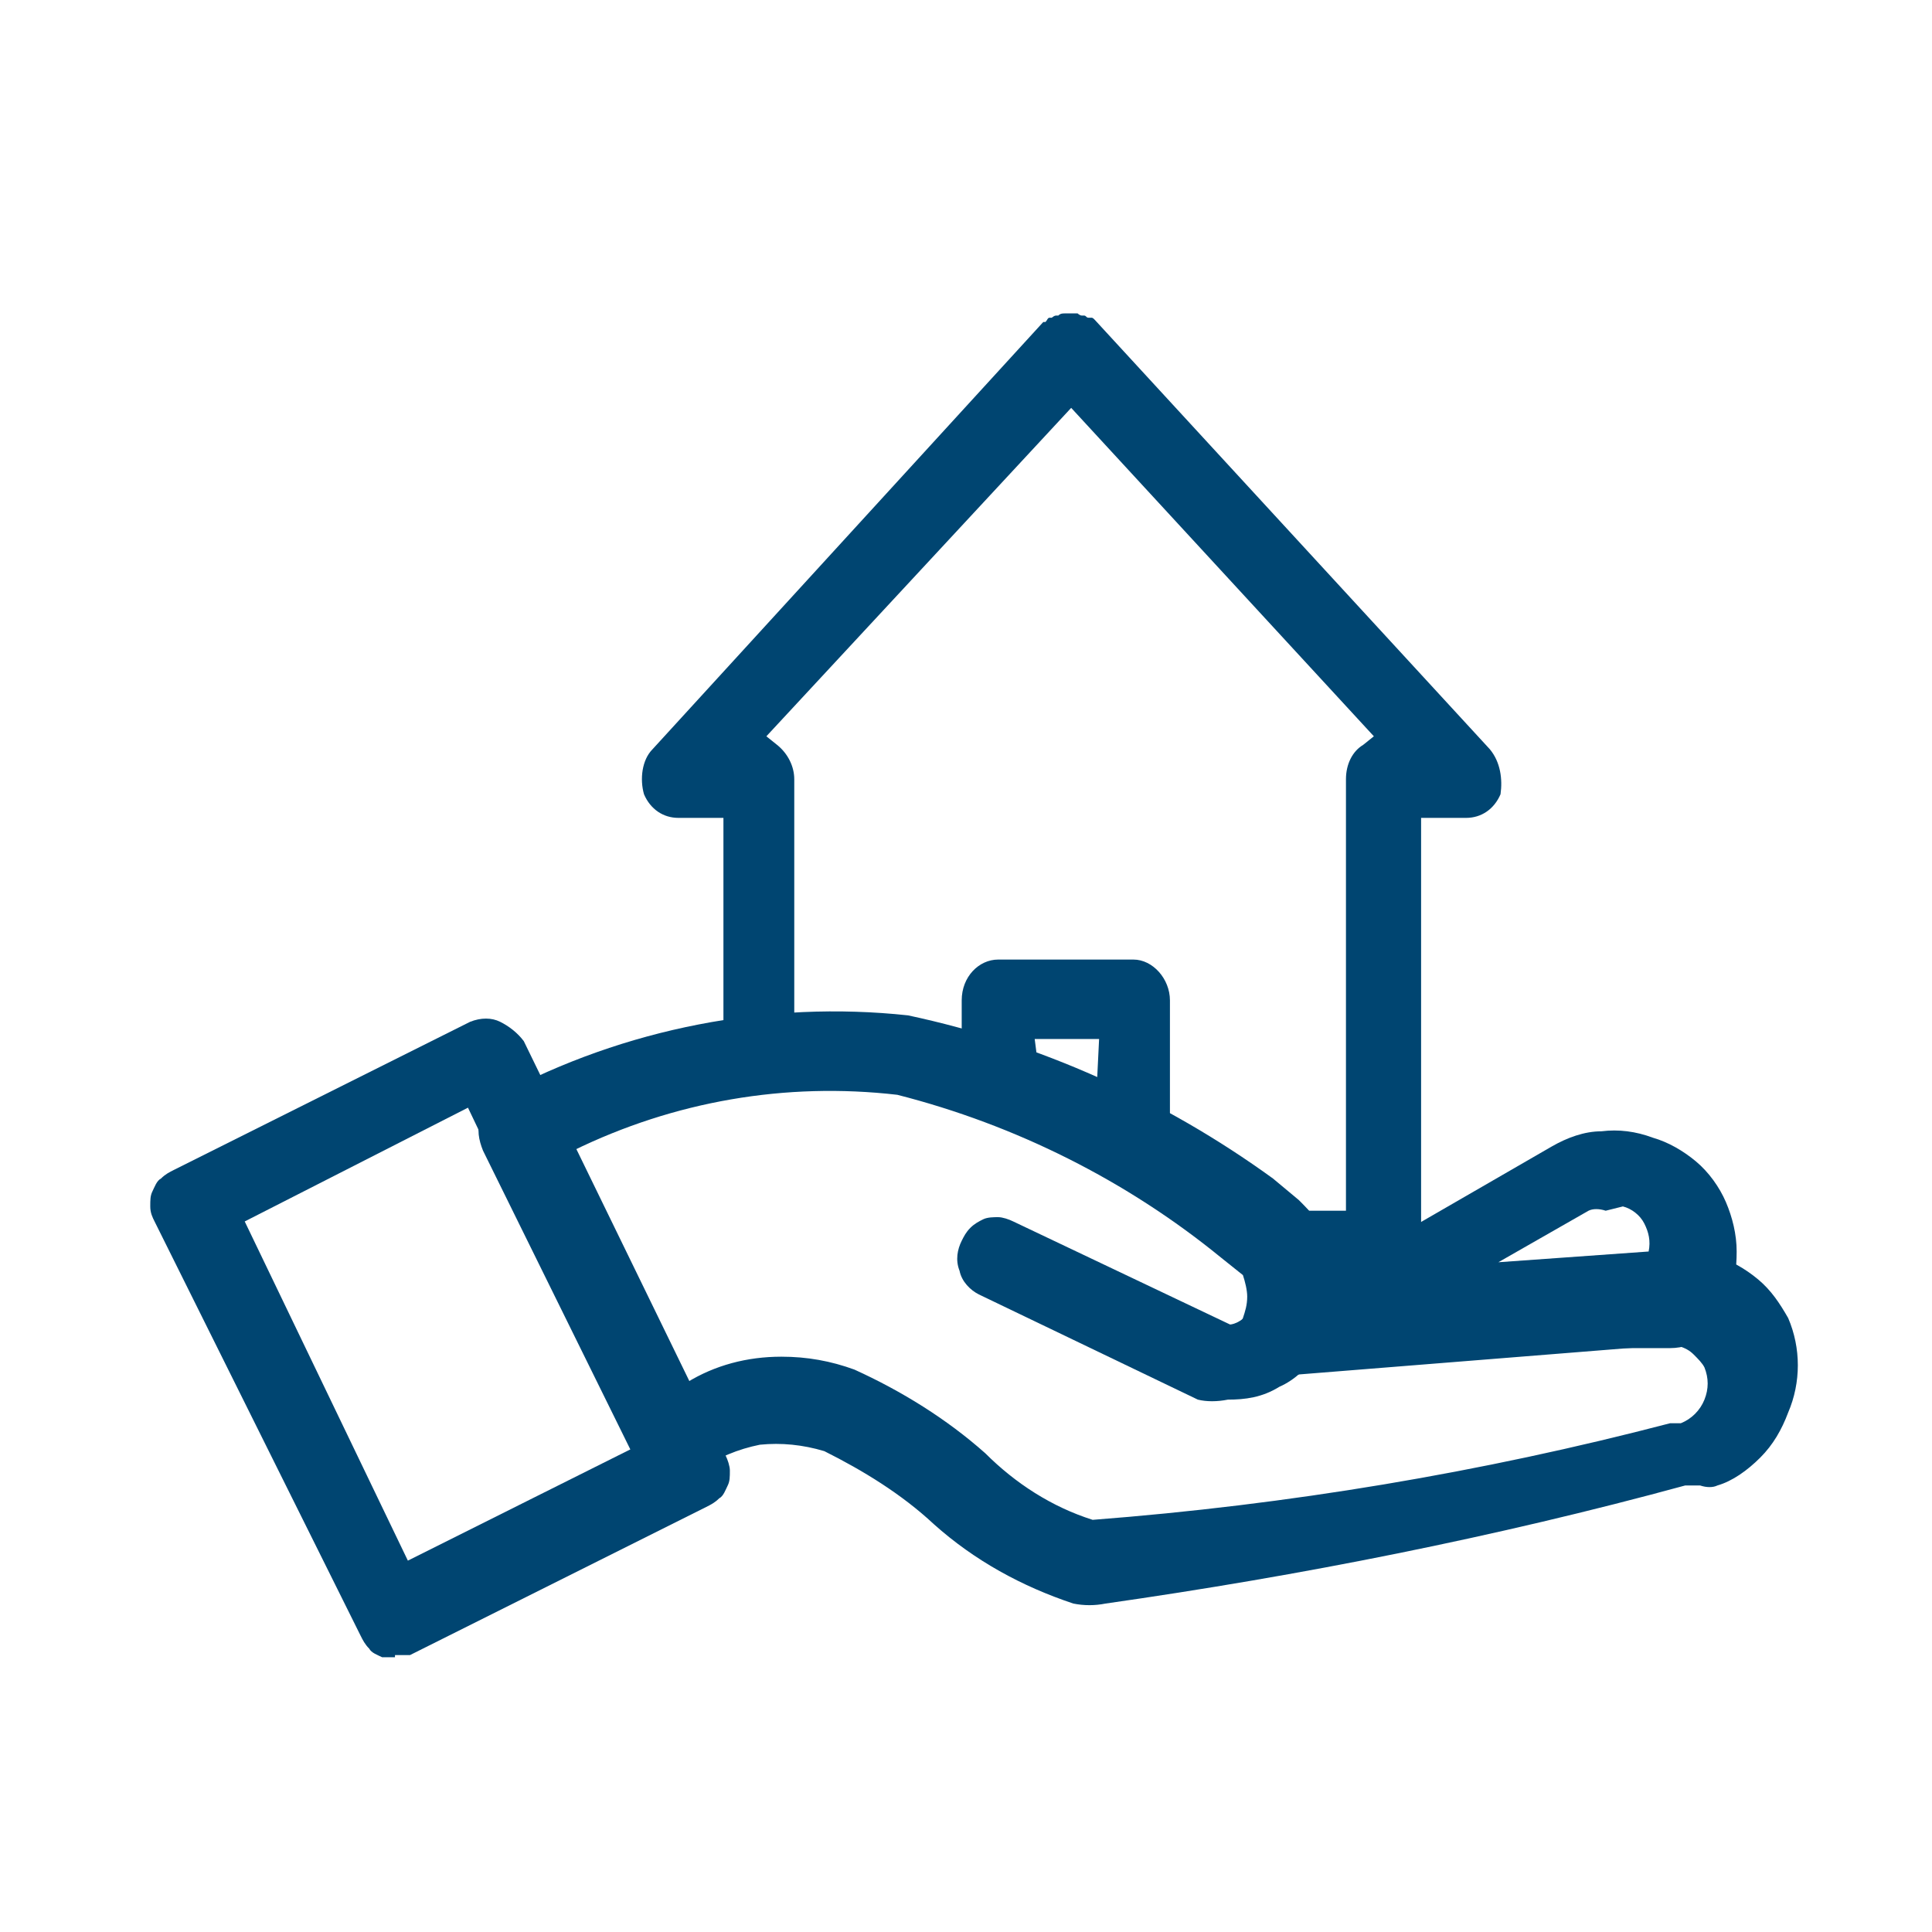
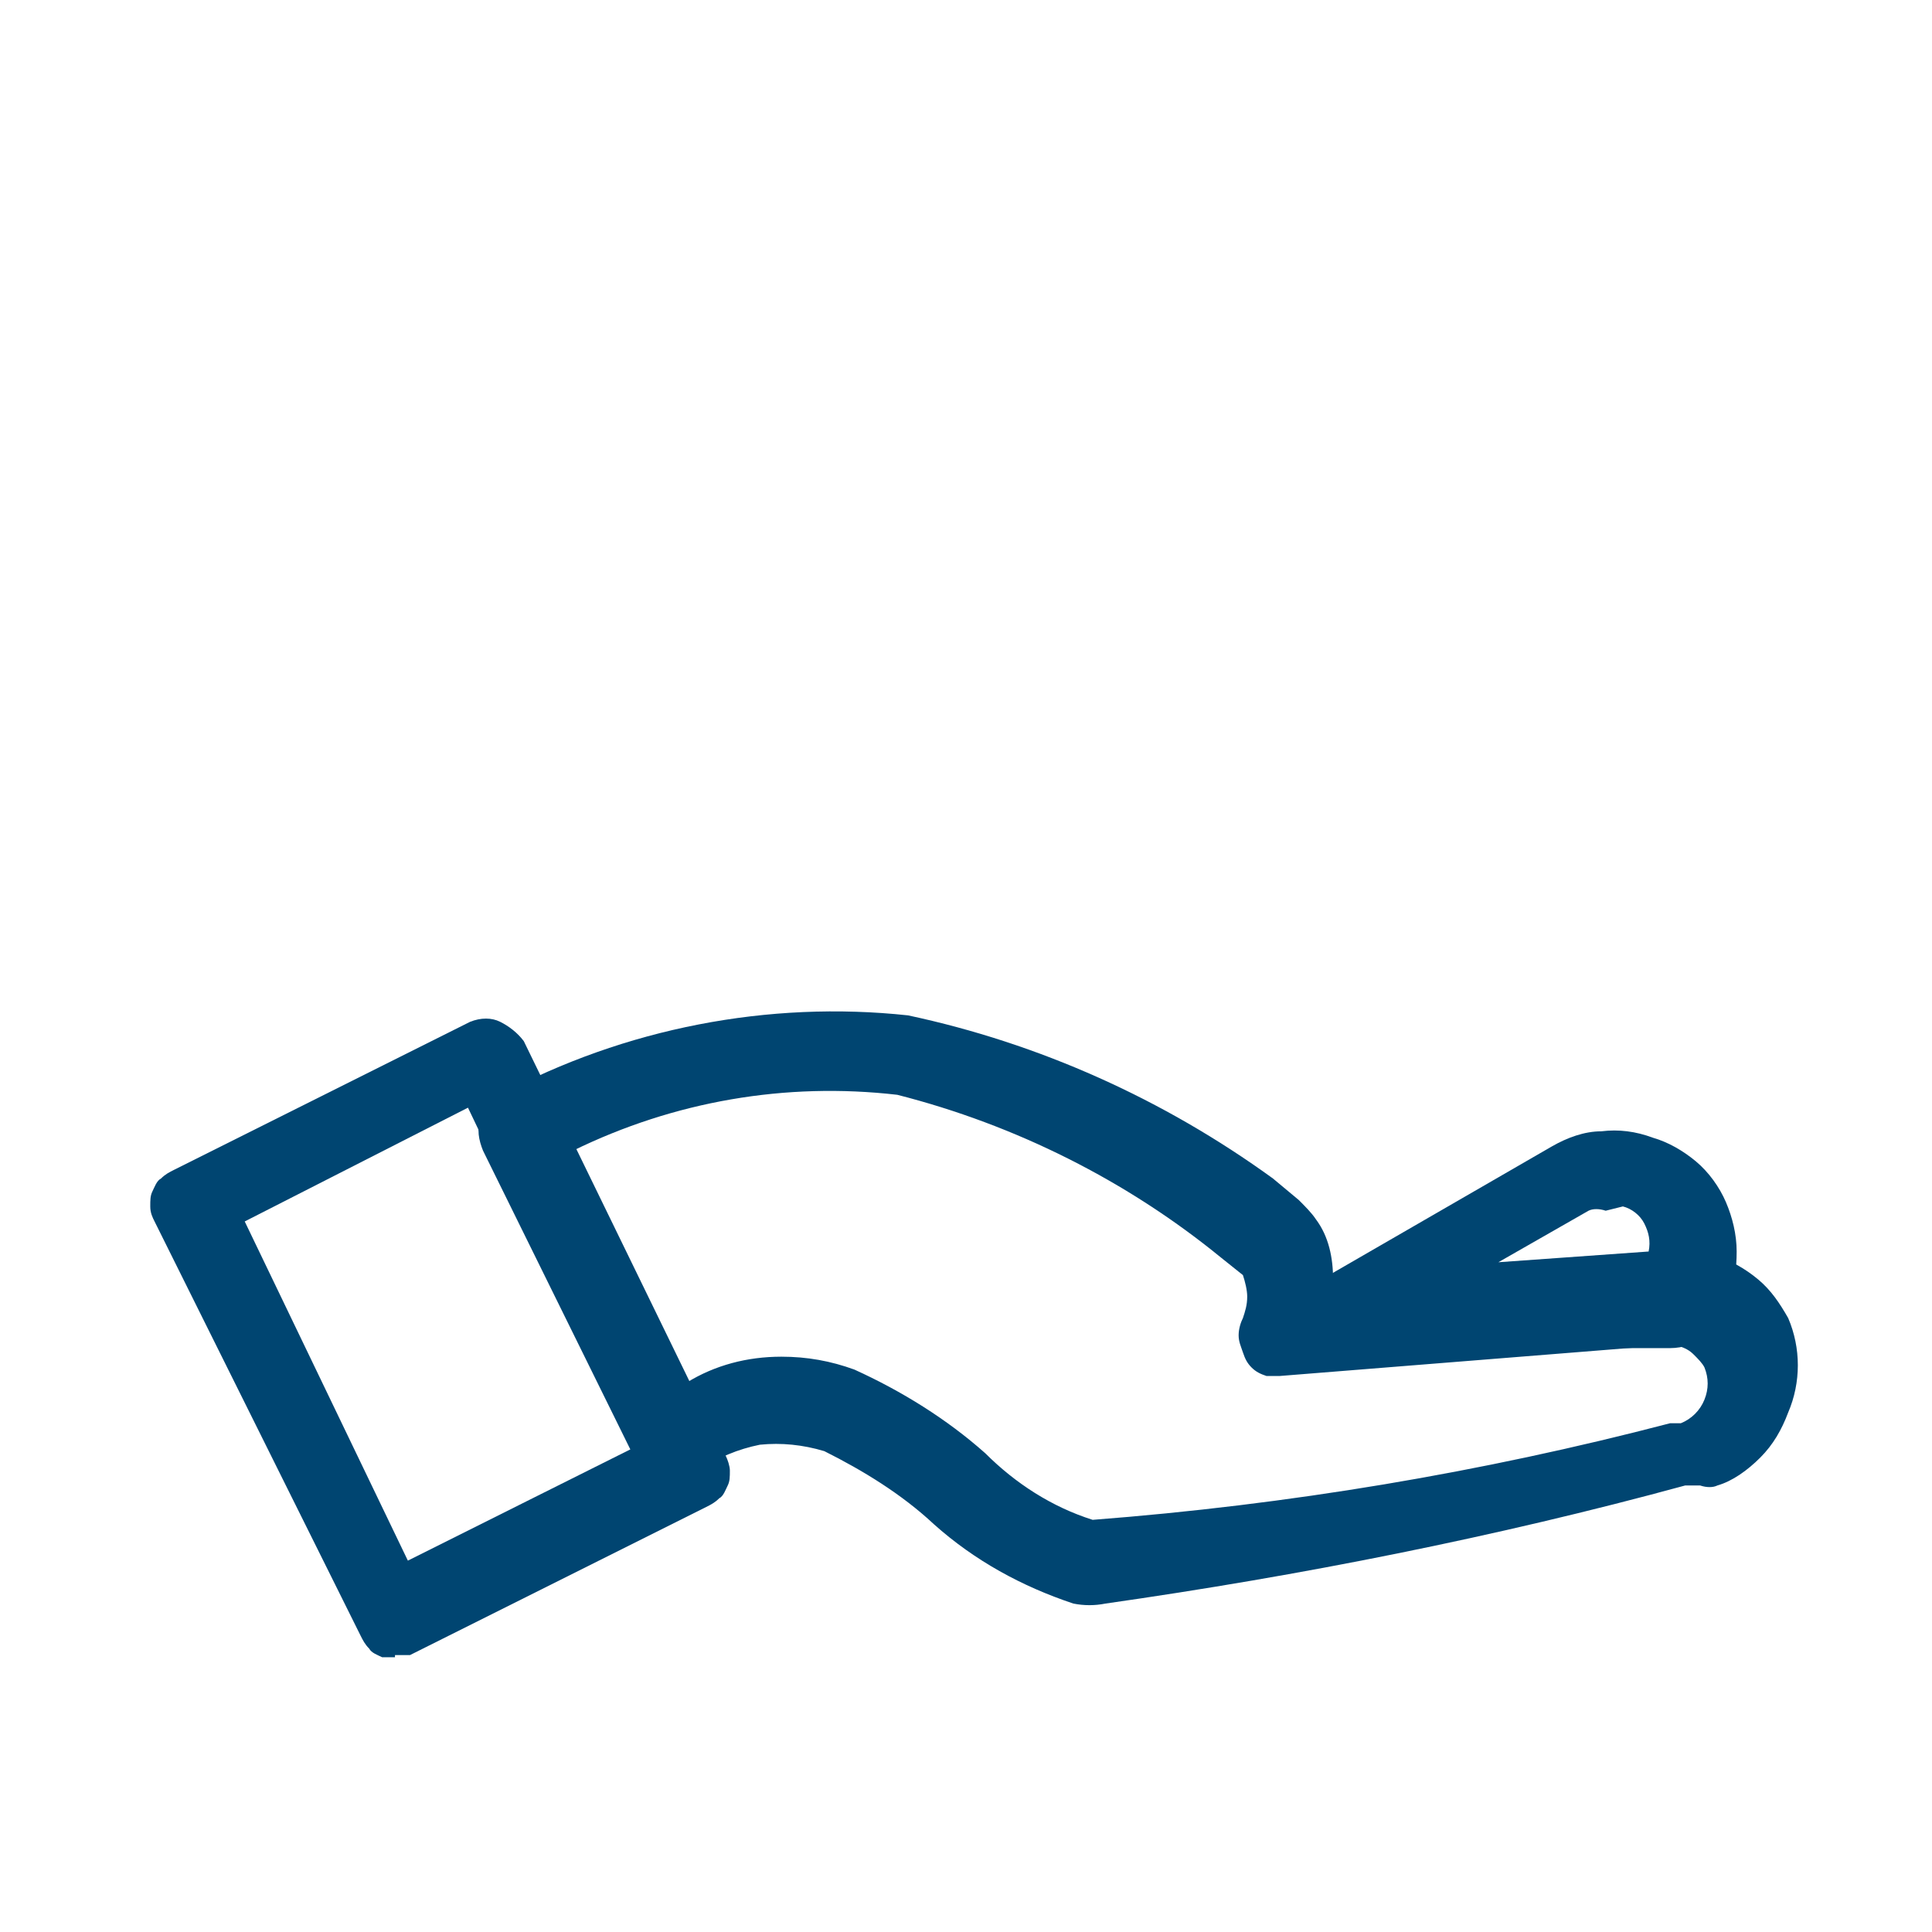
<svg xmlns="http://www.w3.org/2000/svg" version="1.1" id="Capa_1" x="0px" y="0px" viewBox="0 0 90 90" style="enable-background:new 0 0 90 90;" xml:space="preserve">
  <style type="text/css">
	.st0{fill:#004571;}
</style>
  <path class="st0" d="M18.4,77.2h-0.6c-0.2-0.1-0.5-0.2-0.6-0.4c-0.2-0.2-0.3-0.4-0.4-0.6L7.2,56.9C7.1,56.7,7,56.5,7,56.2  c0-0.3,0-0.5,0.1-0.7c0.1-0.2,0.2-0.5,0.4-0.6c0.2-0.2,0.4-0.3,0.6-0.4l13.8-6.9c0.5-0.2,1-0.2,1.4,0c0.4,0.2,0.8,0.5,1.1,0.9  l9.4,19.3c0.1,0.2,0.2,0.5,0.2,0.7c0,0.3,0,0.5-0.1,0.7c-0.1,0.2-0.2,0.5-0.4,0.6c-0.2,0.2-0.4,0.3-0.6,0.4l-13.8,6.9H18.4z   M11.4,56.9L19,72.7l10.4-5.2l-7.6-15.9L11.4,56.9z" />
  <path class="st0" d="M61.6,63.7c-0.4,0-0.8-0.2-1.1-0.4c-0.3-0.2-0.6-0.6-0.7-1c-0.1-0.4-0.1-0.9,0.1-1.3c0.2-0.4,0.5-0.7,0.8-0.9  l11.6-6.7c0.7-0.4,1.5-0.7,2.3-0.7c0.8-0.1,1.6,0,2.4,0.3c0.7,0.2,1.4,0.6,2,1.1s1.1,1.2,1.4,1.9c0.3,0.7,0.5,1.5,0.5,2.3  c0,0.8-0.1,1.6-0.4,2.3c-0.1,0.6-0.5,1.2-1,1.6c-0.5,0.4-1.1,0.6-1.7,0.6h-4.8l-11.2,1.1L61.6,63.7z M76.7,59l1.9,0.5L76.7,59z   M74.8,56.4c-0.3-0.1-0.6-0.1-0.8,0l-4.2,2.4l7-0.5c0.1-0.5,0-0.9-0.2-1.3c-0.2-0.4-0.6-0.7-1-0.8L74.8,56.4z" />
-   <path class="st0" d="M57.2,65.2c-0.5,0.1-1,0.1-1.4,0l-10.2-4.9c-0.4-0.2-0.8-0.6-0.9-1.1c-0.2-0.5-0.1-1,0.1-1.4  c0.1-0.2,0.2-0.4,0.4-0.6c0.2-0.2,0.4-0.3,0.6-0.4c0.2-0.1,0.5-0.1,0.7-0.1c0.2,0,0.5,0.1,0.7,0.2l10.1,4.8c0,0,0.5,0,1-0.7  c0.1-0.2,0.3-0.4,0.5-0.5s0.4-0.2,0.7-0.3c0.2,0,0.5,0,0.7,0c0.2,0.1,0.5,0.2,0.7,0.3c0.2,0.1,0.4,0.3,0.5,0.5  c0.1,0.2,0.2,0.5,0.3,0.7c0,0.2,0,0.5,0,0.7c-0.1,0.2-0.2,0.5-0.3,0.7c-0.5,0.6-1.1,1.2-1.8,1.5C58.8,65.1,58,65.2,57.2,65.2z" />
  <path class="st0" d="M51.5,74.7c-0.5,0.1-1,0.1-1.5,0c-2.4-0.8-4.6-2-6.5-3.7c-1.5-1.4-3.3-2.5-5.1-3.4c-1-0.3-2-0.4-3-0.3  c-1,0.2-2,0.6-2.8,1.2c-0.2,0.2-0.5,0.3-0.8,0.4c-0.3,0.1-0.6,0.1-0.9,0.1c-0.5-0.2-1-0.5-1.3-1l-7.1-14.4c-0.2-0.5-0.3-1-0.1-1.5  c0.2-0.5,0.5-0.9,0.9-1.1c5.8-3.1,12.5-4.4,19-3.7c6.1,1.3,11.9,3.9,17,7.6l1.2,1c0.3,0.3,0.6,0.6,0.8,0.9c0.6,0.8,0.8,1.8,0.8,2.8  l15.1-1.1c0.9-0.3,1.8-0.3,2.7,0c0.7,0.2,1.4,0.6,2,1.1c0.6,0.5,1,1.1,1.4,1.8c0.6,1.4,0.6,3,0,4.4c-0.3,0.8-0.7,1.5-1.3,2.1  s-1.3,1.1-2,1.3c-0.2,0.1-0.5,0.1-0.8,0h-0.7C69.7,71.6,60.6,73.4,51.5,74.7z M36.4,63.2c1.2,0,2.3,0.2,3.4,0.6  c2.2,1,4.3,2.3,6.1,3.9c1.4,1.4,3.1,2.5,5,3.1c9.1-0.7,18.1-2.2,26.9-4.5h0.5c0.5-0.2,0.9-0.6,1.1-1.1c0.2-0.5,0.2-1,0-1.5  c-0.1-0.2-0.3-0.4-0.5-0.6c-0.2-0.2-0.4-0.3-0.7-0.4c-0.3-0.1-0.7-0.1-1.1,0l-17.5,1.4H59c-0.3-0.1-0.5-0.2-0.7-0.4  c-0.2-0.2-0.3-0.4-0.4-0.7c-0.1-0.3-0.2-0.5-0.2-0.8c0-0.3,0.1-0.6,0.2-0.8c0.1-0.3,0.2-0.6,0.2-1c0-0.3-0.1-0.7-0.2-1l-1-0.8  c-4.4-3.6-9.6-6.2-15.1-7.6c-5.2-0.6-10.4,0.3-15.1,2.6l5.3,10.8C33.3,63.6,34.8,63.2,36.4,63.2L36.4,63.2z" />
-   <path class="st0" d="M69.4,34.9l-18.4-20c-0.1-0.1-0.1-0.1-0.2-0.1c0,0-0.1,0-0.1,0c-0.1,0-0.1-0.1-0.2-0.1l-0.1,0  c-0.1,0-0.2-0.1-0.2-0.1l-0.1,0c-0.2,0-0.2,0-0.3,0l-0.2,0c-0.1,0-0.2,0-0.3,0.1l-0.1,0c-0.1,0-0.2,0.1-0.2,0.1l-0.1,0  c-0.1,0-0.1,0.1-0.2,0.2L48.6,15L30.4,34.9c-0.5,0.5-0.6,1.4-0.4,2.1c0.3,0.7,0.9,1.1,1.6,1.1h2.1v10.4c0,1,1.1,1,2.1,1L46,51  c0.9,0,2.6,1.5,2.6,0.5l-0.4-3.1h3l-0.2,4.1c0,1,4.6,5,5.6,5c-0.9,0.9,6.9,0.9,2,2.5l5.9,0.1c0.9,0,1.7-0.8,1.7-1.9V38.1h2.1  c0.7,0,1.3-0.4,1.6-1.1C70,36.3,69.9,35.5,69.4,34.9z M63.5,34.7c-0.5,0.3-0.8,0.9-0.8,1.6v20.1h-8.2v-9.8c0-1-0.8-1.9-1.7-1.9h-6.3  c-0.9,0-1.7,0.8-1.7,1.9v1.9L37,48.5l0-12.2c0-0.6-0.3-1.2-0.8-1.6l-0.5-0.4L49.9,19L64,34.3L63.5,34.7z" />
</svg>